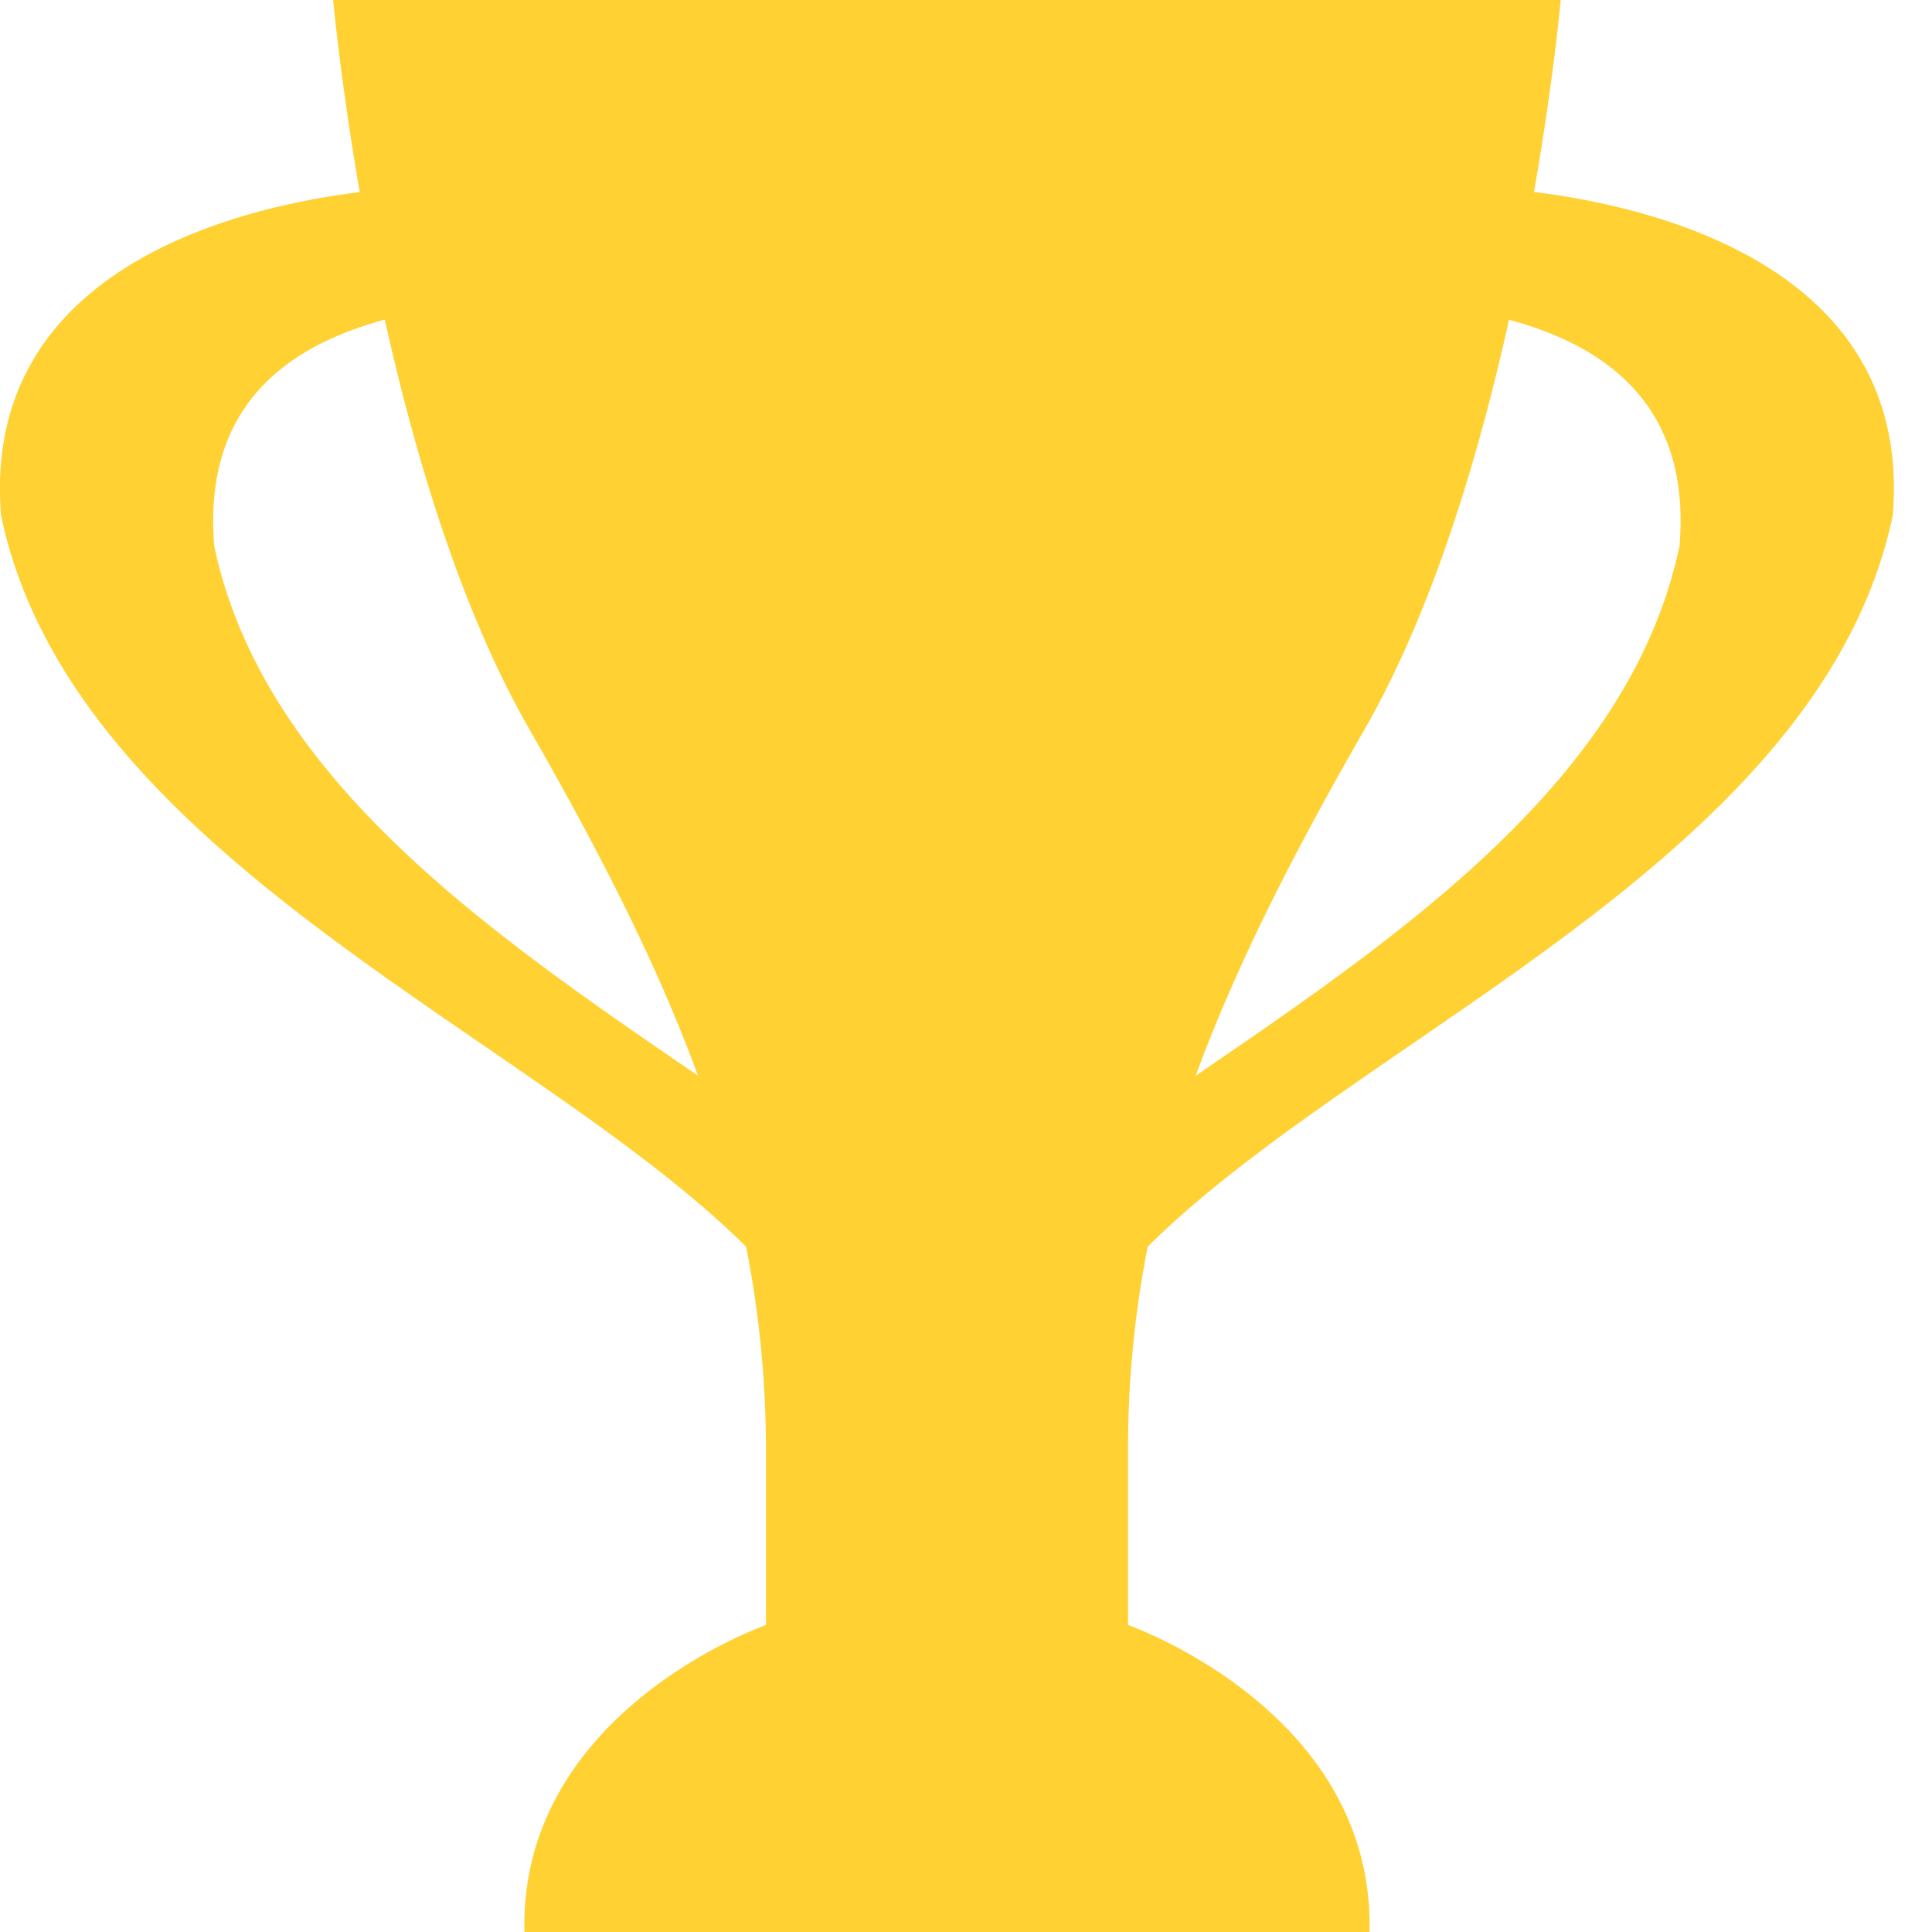
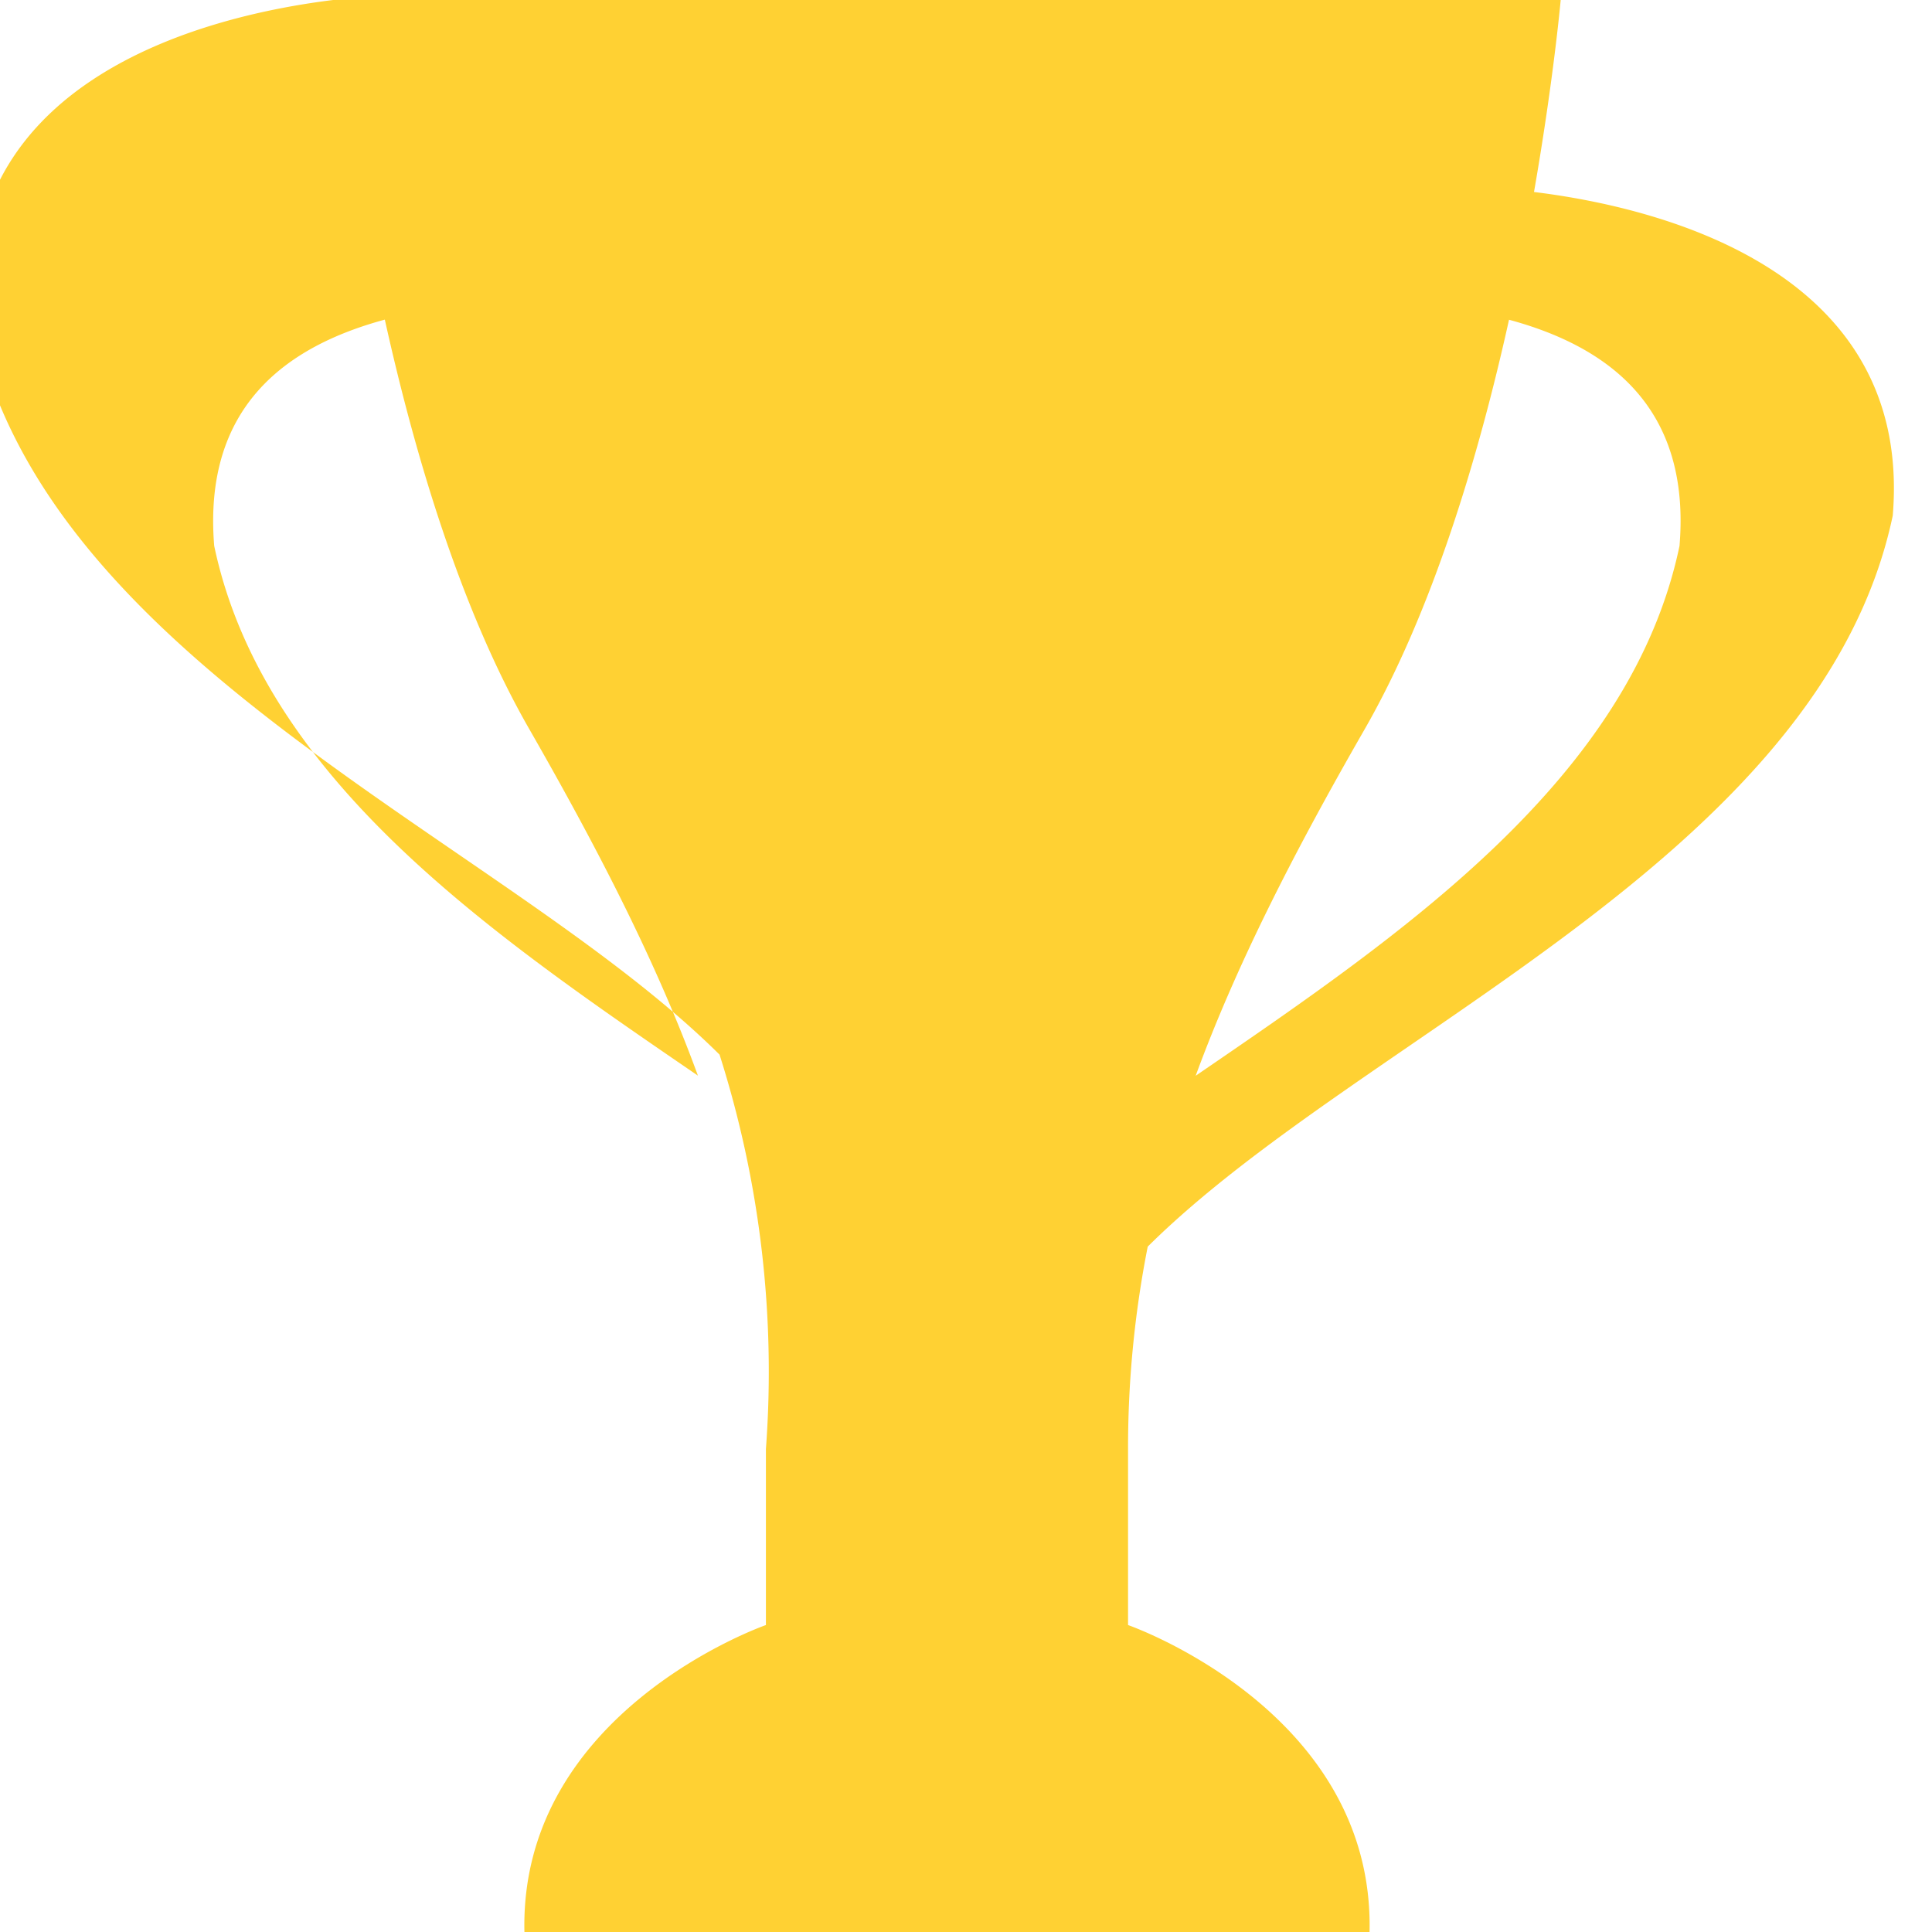
<svg xmlns="http://www.w3.org/2000/svg" width="16" height="16">
-   <path fill="#ffd133" d="M9.505 10.324c1.778-1.766 5.572-3.218 6.17-6.054.171-2.064-1.993-2.56-2.971-2.68.162-.929.221-1.59.221-1.59H2.759s.06.661.22 1.591c-.976.12-3.14.616-2.97 2.68.597 2.836 4.392 4.288 6.17 6.054A8.65 8.65 0 0 1 6.343 12v1.458s-2.042.709-2 2.542H11.342c.042-1.833-2-2.542-2-2.542V12a8.592 8.592 0 0 1 .163-1.676zM11.3 6.042c.565-.985.947-2.266 1.197-3.394.826.223 1.507.728 1.412 1.873-.404 1.924-2.282 3.208-4.007 4.388.328-.893.791-1.811 1.398-2.867zM1.774 4.521c-.094-1.146.586-1.65 1.413-1.874.25 1.128.632 2.409 1.198 3.394.606 1.057 1.069 1.975 1.395 2.867-1.723-1.179-3.601-2.463-4.006-4.387z" />
+   <path fill="#ffd133" d="M9.505 10.324c1.778-1.766 5.572-3.218 6.17-6.054.171-2.064-1.993-2.56-2.971-2.68.162-.929.221-1.59.221-1.59H2.759c-.976.12-3.14.616-2.97 2.68.597 2.836 4.392 4.288 6.17 6.054A8.65 8.65 0 0 1 6.343 12v1.458s-2.042.709-2 2.542H11.342c.042-1.833-2-2.542-2-2.542V12a8.592 8.592 0 0 1 .163-1.676zM11.3 6.042c.565-.985.947-2.266 1.197-3.394.826.223 1.507.728 1.412 1.873-.404 1.924-2.282 3.208-4.007 4.388.328-.893.791-1.811 1.398-2.867zM1.774 4.521c-.094-1.146.586-1.65 1.413-1.874.25 1.128.632 2.409 1.198 3.394.606 1.057 1.069 1.975 1.395 2.867-1.723-1.179-3.601-2.463-4.006-4.387z" />
</svg>